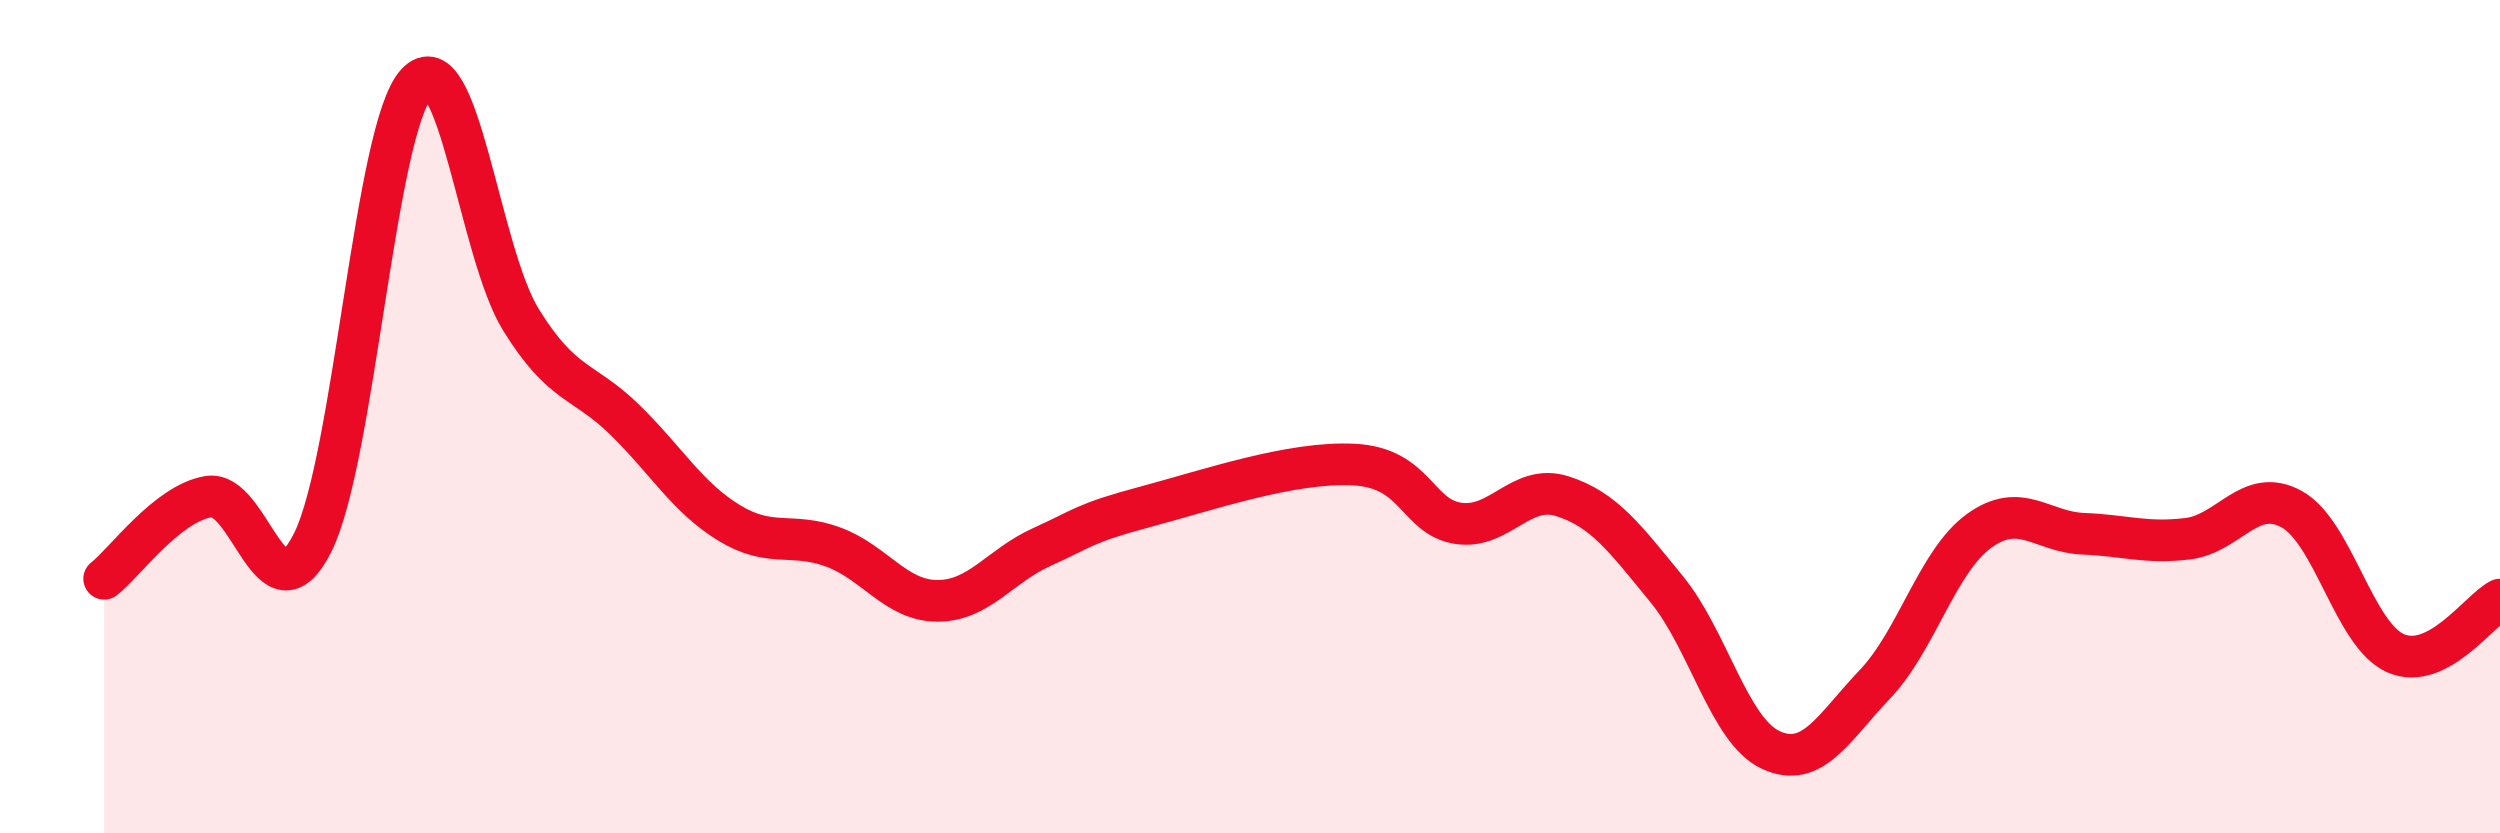
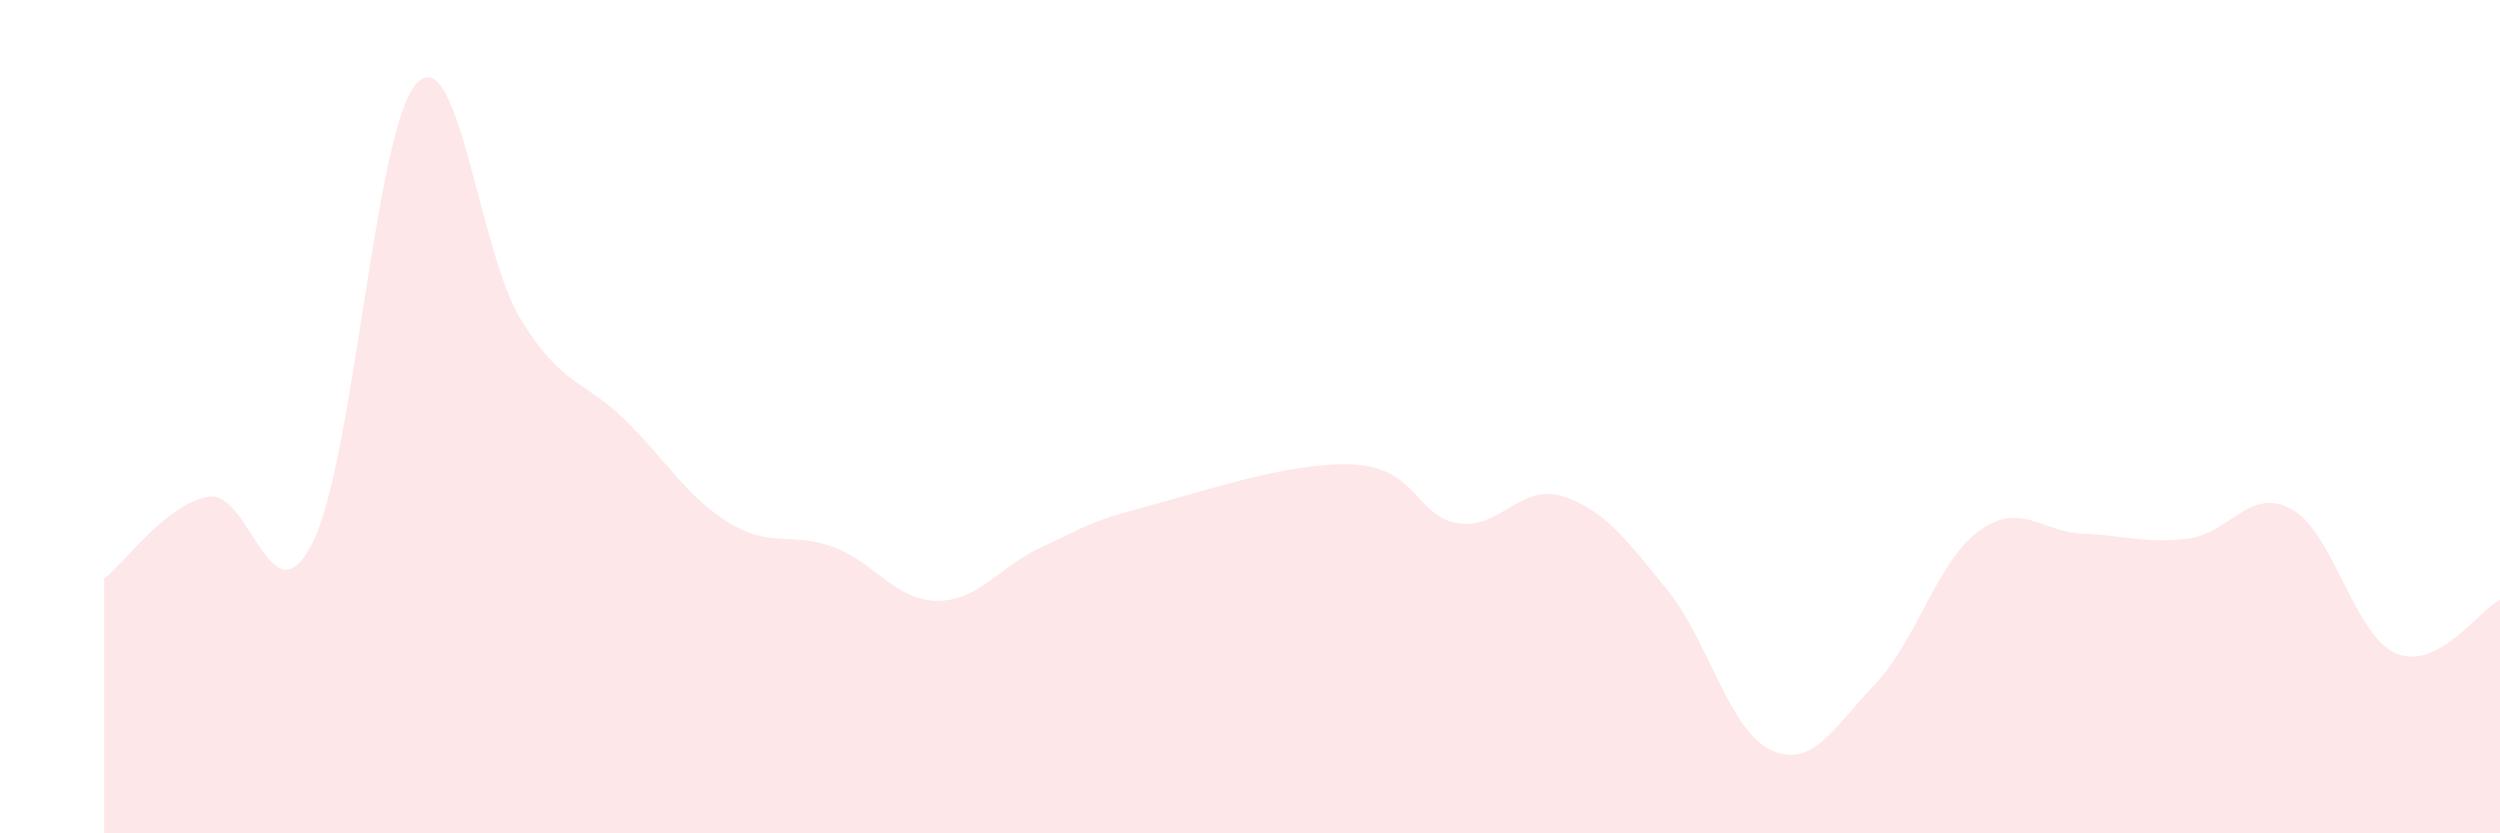
<svg xmlns="http://www.w3.org/2000/svg" width="60" height="20" viewBox="0 0 60 20">
  <path d="M 2.5,13.89 C 3,13.5 4,12.09 5,11.92 C 6,11.75 6.5,15.01 7.5,13.03 C 8.5,11.05 9,3.07 10,2 C 11,0.93 11.5,6.05 12.5,7.67 C 13.5,9.29 14,9.1 15,10.08 C 16,11.06 16.5,11.94 17.5,12.55 C 18.5,13.16 19,12.76 20,13.13 C 21,13.5 21.5,14.42 22.5,14.42 C 23.5,14.42 24,13.58 25,13.13 C 26,12.68 26,12.56 27.5,12.16 C 29,11.76 31,11.07 32.5,11.15 C 34,11.23 34,12.41 35,12.56 C 36,12.71 36.5,11.59 37.5,11.91 C 38.5,12.23 39,12.92 40,14.14 C 41,15.36 41.5,17.54 42.5,18 C 43.5,18.46 44,17.47 45,16.42 C 46,15.37 46.5,13.46 47.5,12.74 C 48.5,12.02 49,12.77 50,12.81 C 51,12.85 51.5,13.05 52.5,12.93 C 53.5,12.81 54,11.67 55,12.22 C 56,12.77 56.5,15.25 57.5,15.68 C 58.5,16.11 59.5,14.65 60,14.39L60 20L2.5 20Z" fill="#EB0A25" opacity="0.1" stroke-linecap="round" stroke-linejoin="round" />
-   <path d="M 2.5,13.89 C 3,13.5 4,12.09 5,11.92 C 6,11.75 6.5,15.01 7.5,13.03 C 8.5,11.05 9,3.07 10,2 C 11,0.93 11.5,6.05 12.5,7.67 C 13.5,9.29 14,9.1 15,10.08 C 16,11.06 16.5,11.94 17.5,12.55 C 18.5,13.16 19,12.76 20,13.13 C 21,13.5 21.5,14.42 22.5,14.42 C 23.5,14.42 24,13.58 25,13.13 C 26,12.68 26,12.56 27.5,12.16 C 29,11.76 31,11.07 32.5,11.15 C 34,11.23 34,12.41 35,12.56 C 36,12.71 36.5,11.59 37.5,11.91 C 38.5,12.23 39,12.92 40,14.14 C 41,15.36 41.5,17.54 42.5,18 C 43.5,18.46 44,17.47 45,16.42 C 46,15.37 46.5,13.46 47.5,12.74 C 48.5,12.02 49,12.77 50,12.81 C 51,12.85 51.5,13.05 52.5,12.93 C 53.5,12.81 54,11.67 55,12.22 C 56,12.77 56.5,15.25 57.5,15.68 C 58.5,16.11 59.5,14.65 60,14.39" stroke="#EB0A25" stroke-width="1" fill="none" stroke-linecap="round" stroke-linejoin="round" />
</svg>